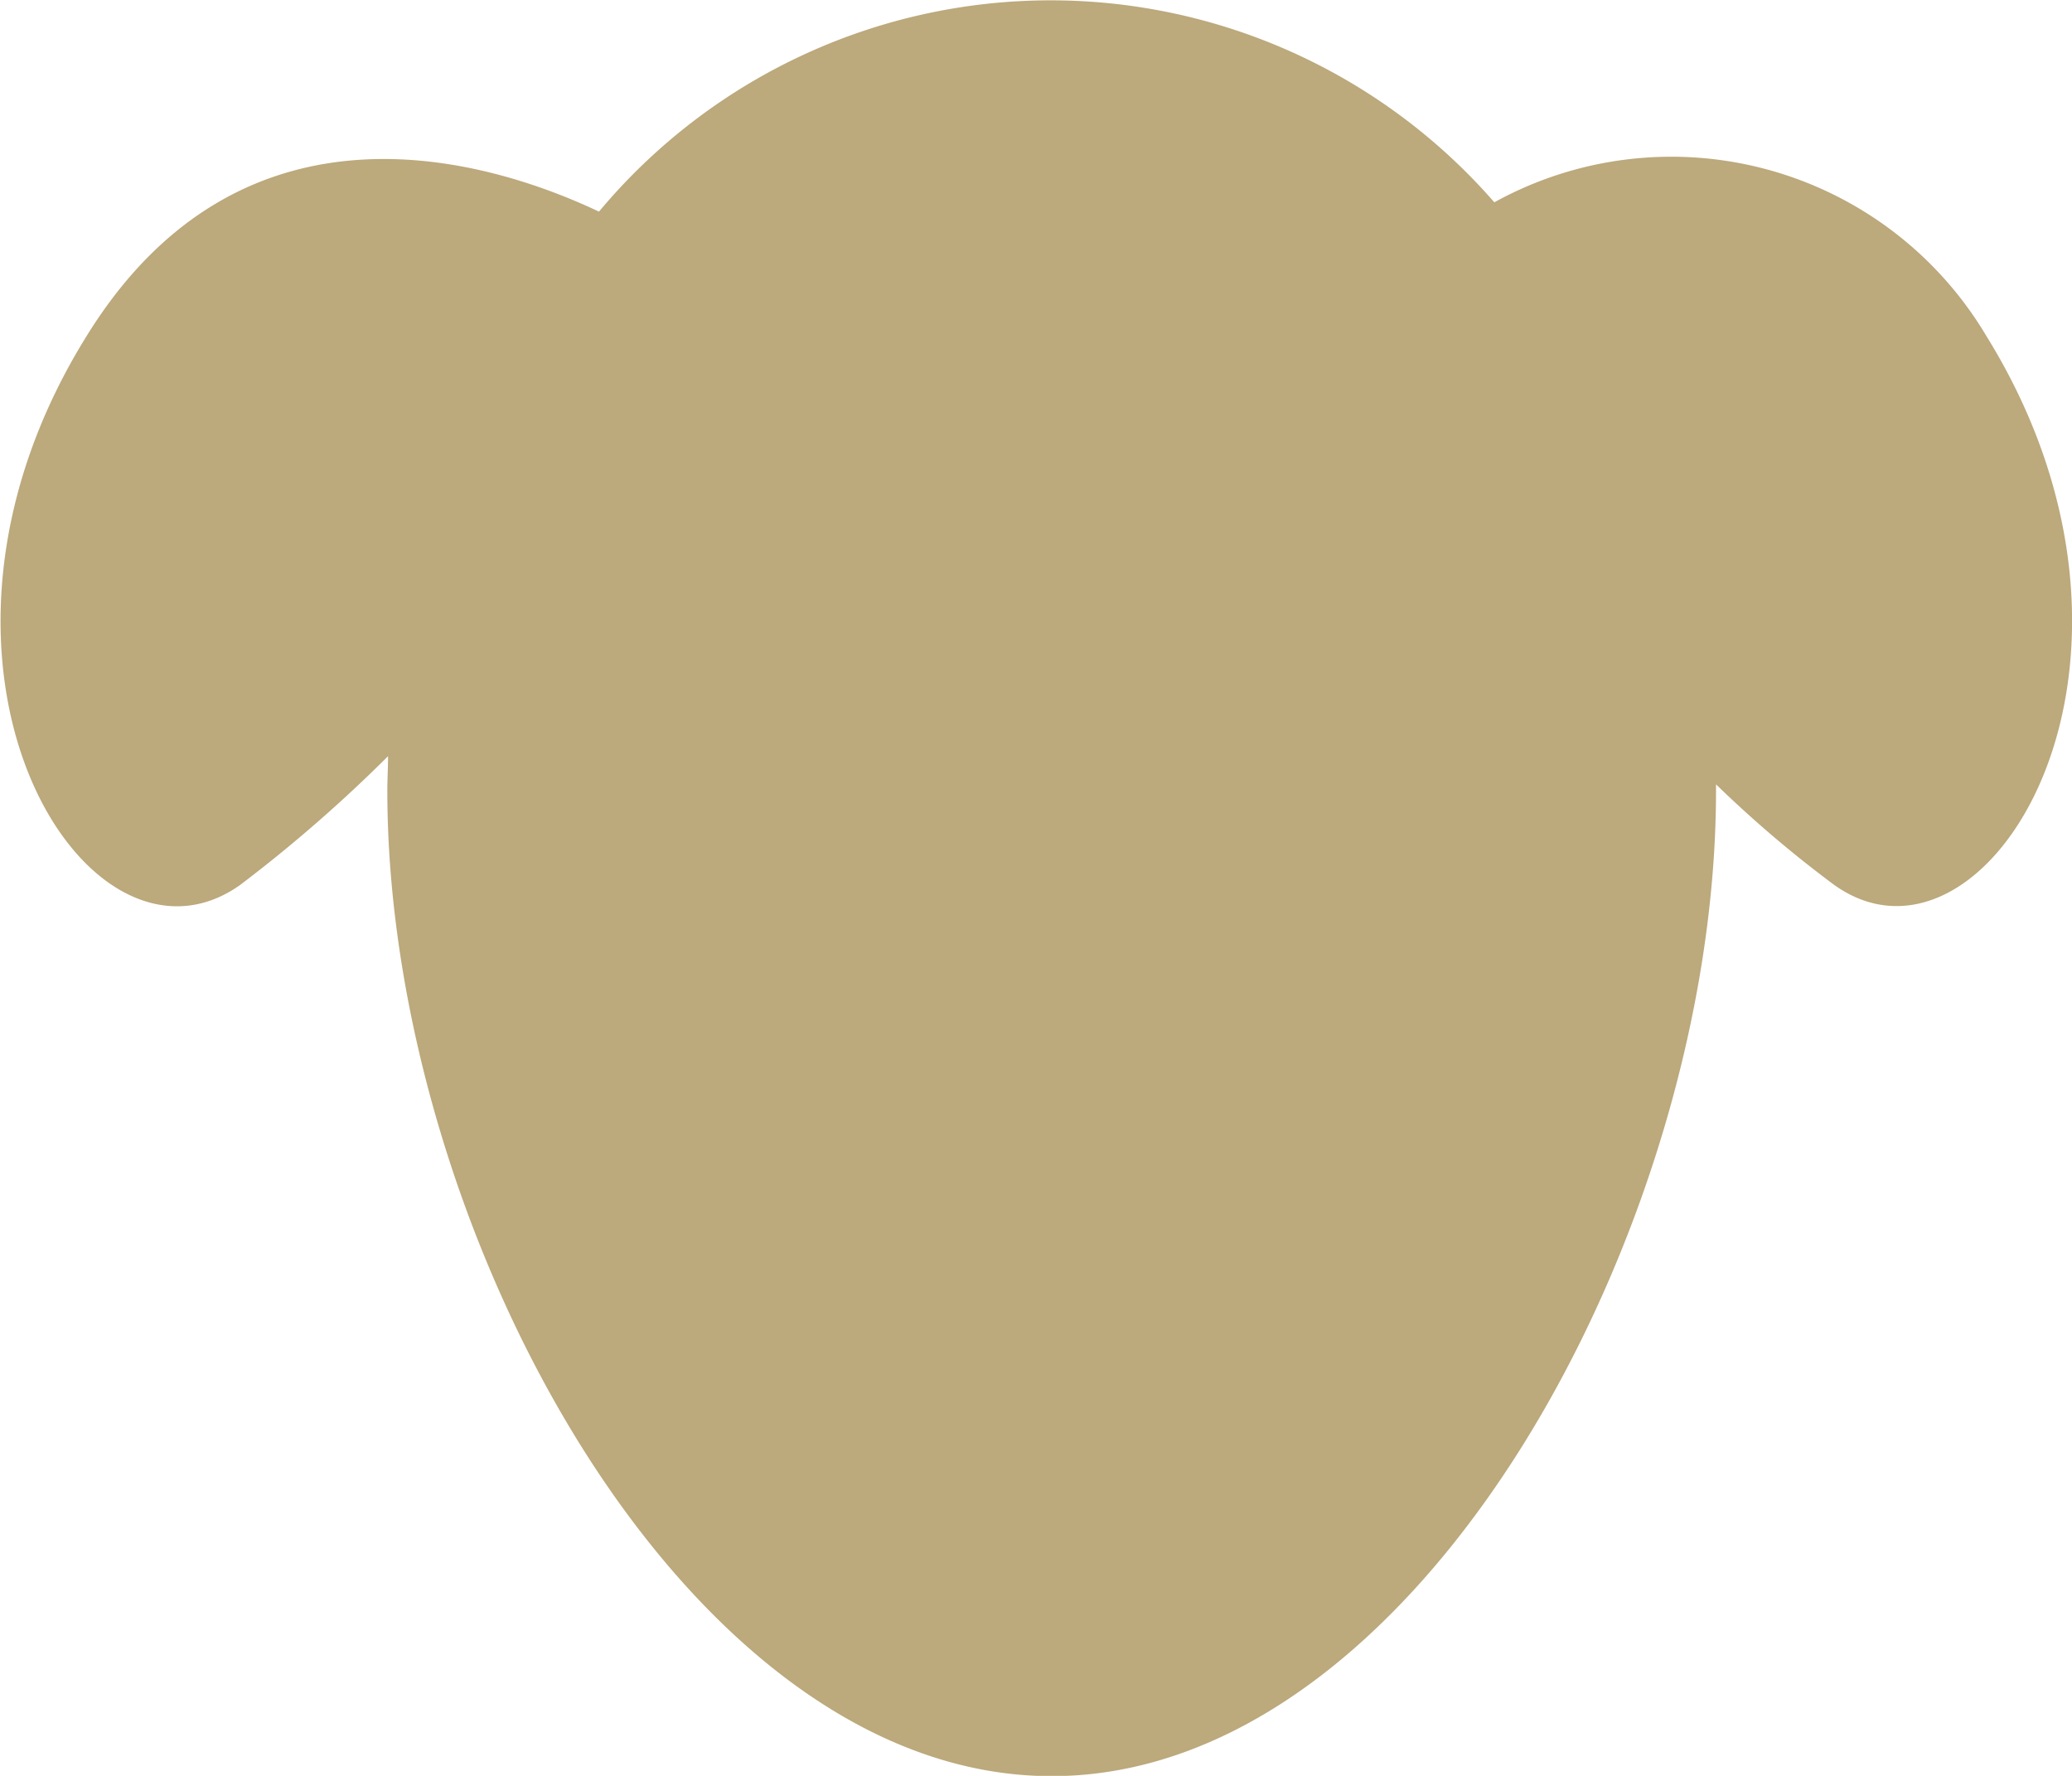
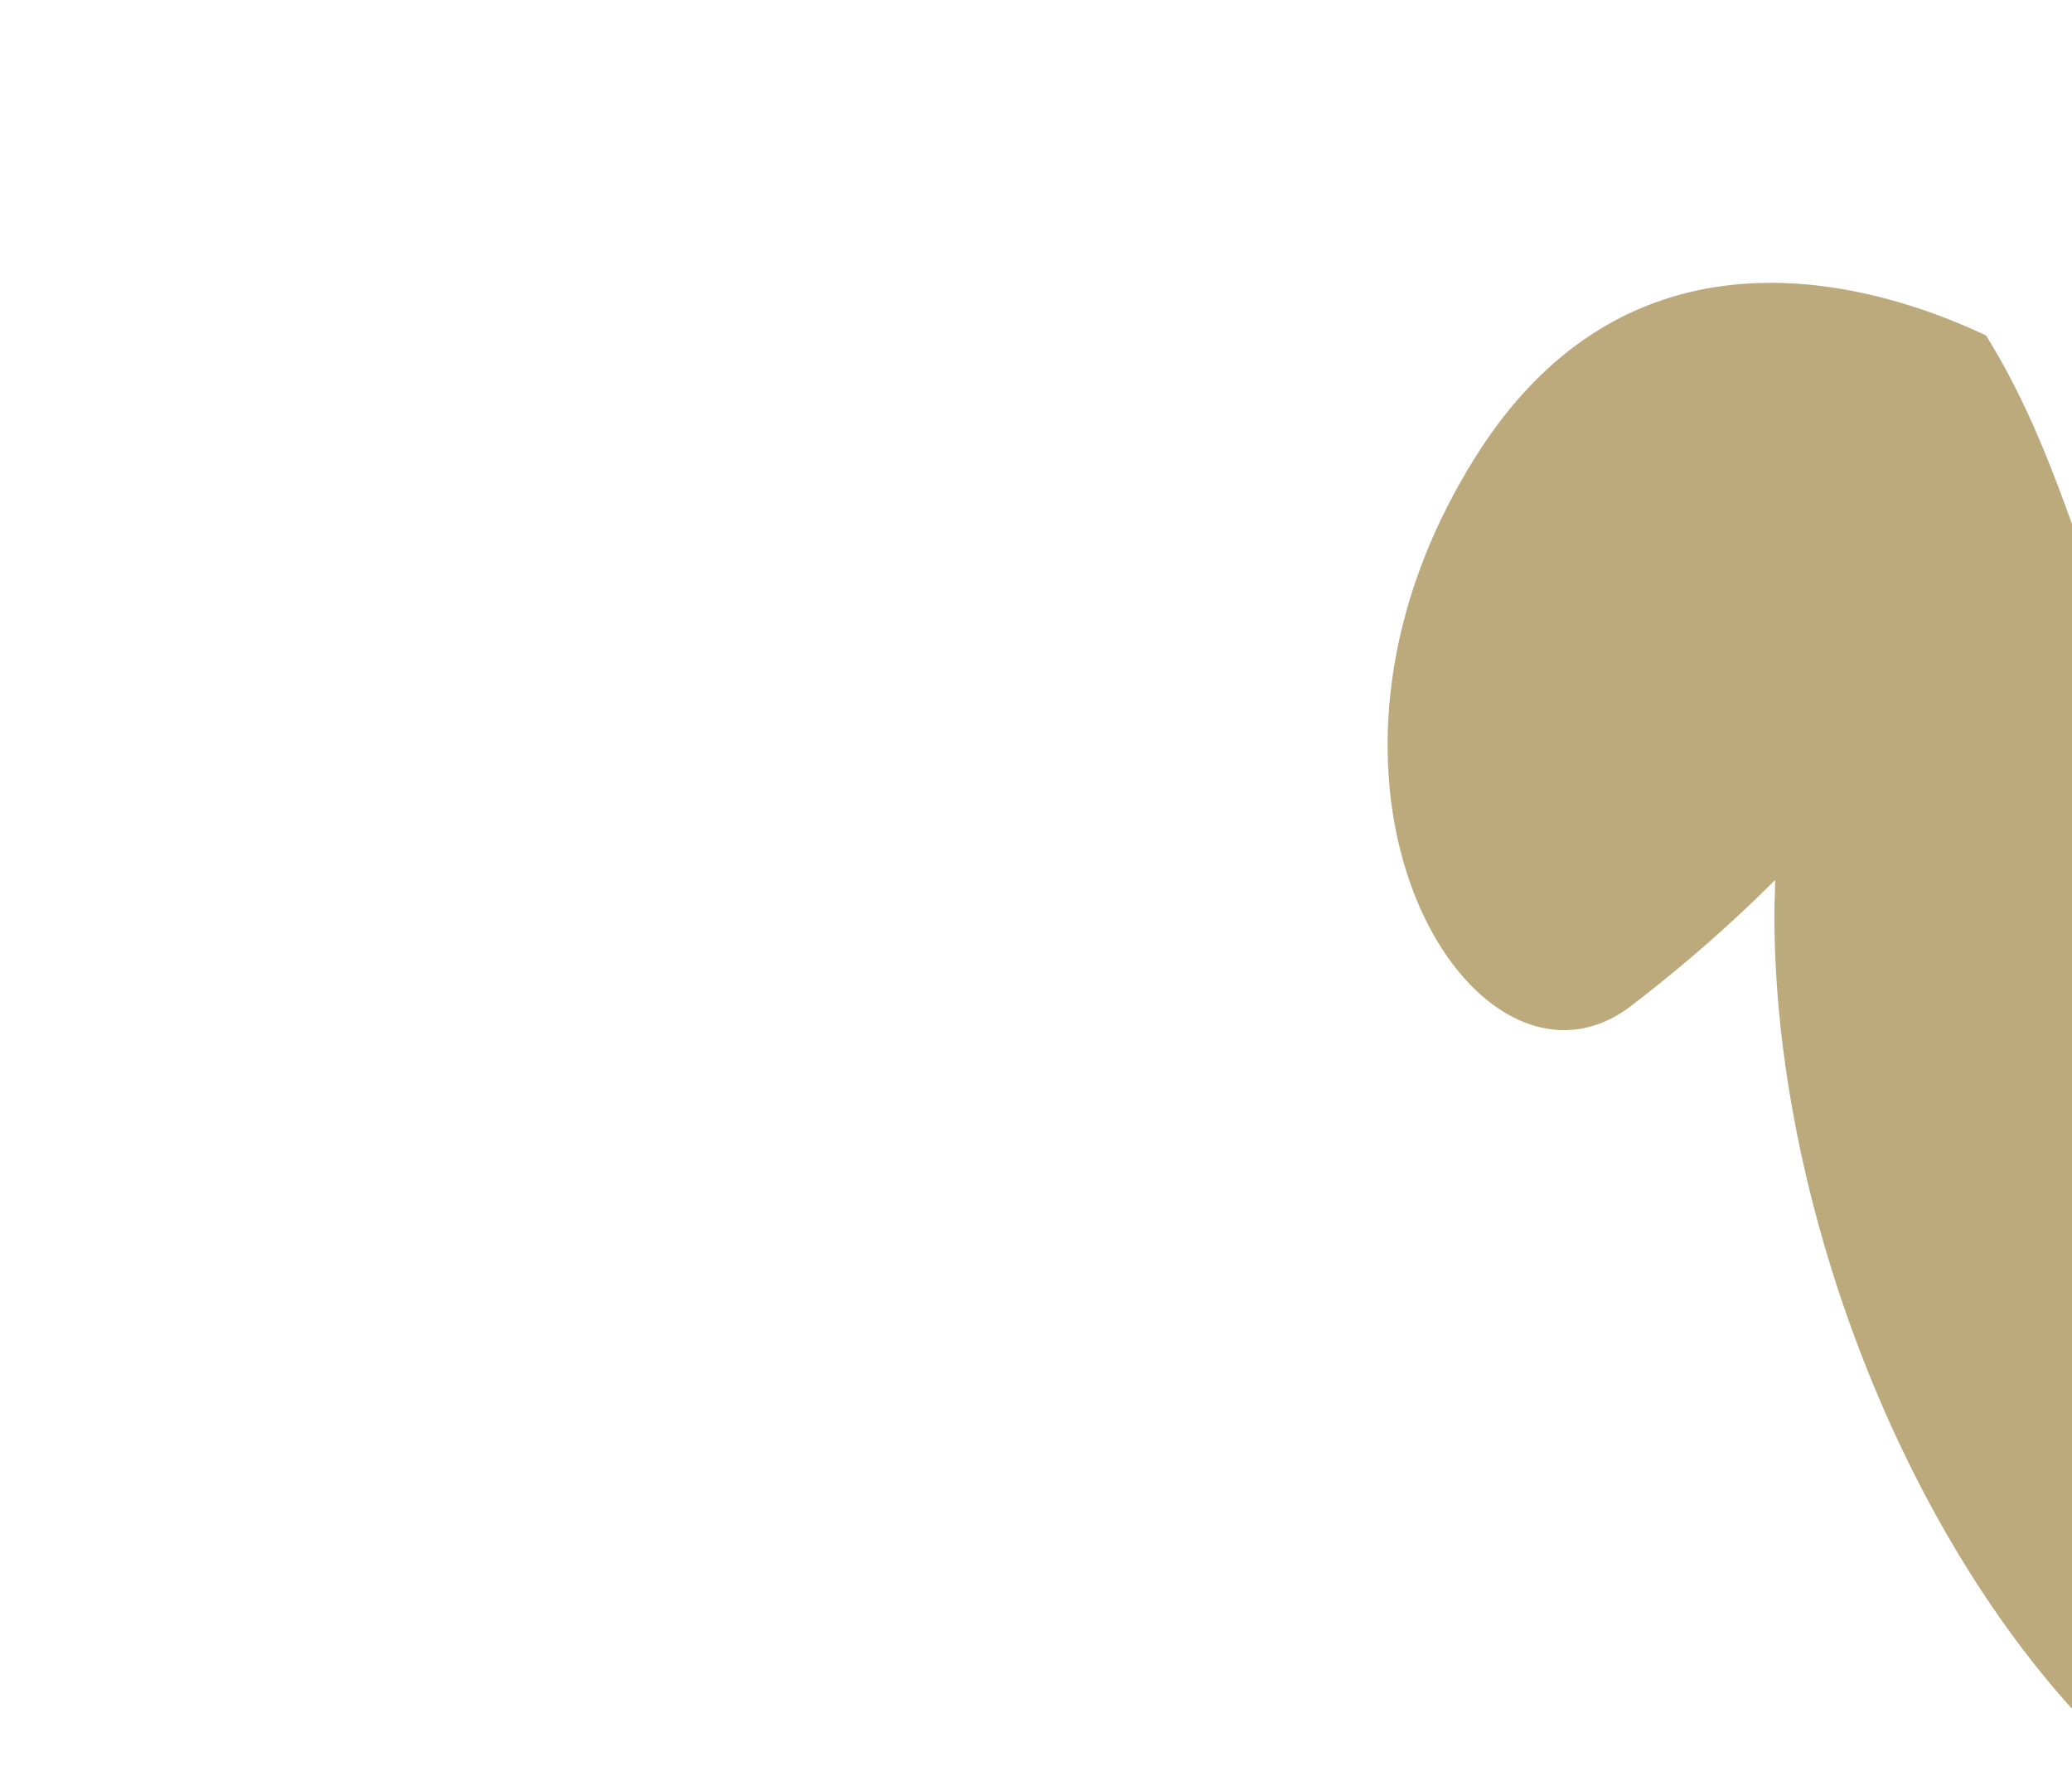
<svg xmlns="http://www.w3.org/2000/svg" width="20.226" height="17.336" viewBox="0 0 20.226 17.336">
  <defs>
    <style>.a{fill:#bca97c;}</style>
  </defs>
-   <path class="a" d="M73.155,73.275a3.577,3.577,0,0,0-4.8-1.3,5.743,5.743,0,0,0-8.74.091c-1.027-.486-3.463-1.272-5,1.212-2,3.215,0,6.431,1.5,5.359a14.12,14.12,0,0,0,1.441-1.255c0,.112-.007.225-.007.338,0,4.262,2.9,9.619,6.485,9.619s6.485-5.357,6.485-9.619c0-.021,0-.042,0-.063a11.479,11.479,0,0,0,1.15.979C73.155,79.705,75.15,76.49,73.155,73.275Z" transform="translate(-53.768 -70)" />
+   <path class="a" d="M73.155,73.275c-1.027-.486-3.463-1.272-5,1.212-2,3.215,0,6.431,1.5,5.359a14.12,14.12,0,0,0,1.441-1.255c0,.112-.007.225-.007.338,0,4.262,2.9,9.619,6.485,9.619s6.485-5.357,6.485-9.619c0-.021,0-.042,0-.063a11.479,11.479,0,0,0,1.15.979C73.155,79.705,75.15,76.49,73.155,73.275Z" transform="translate(-53.768 -70)" />
</svg>